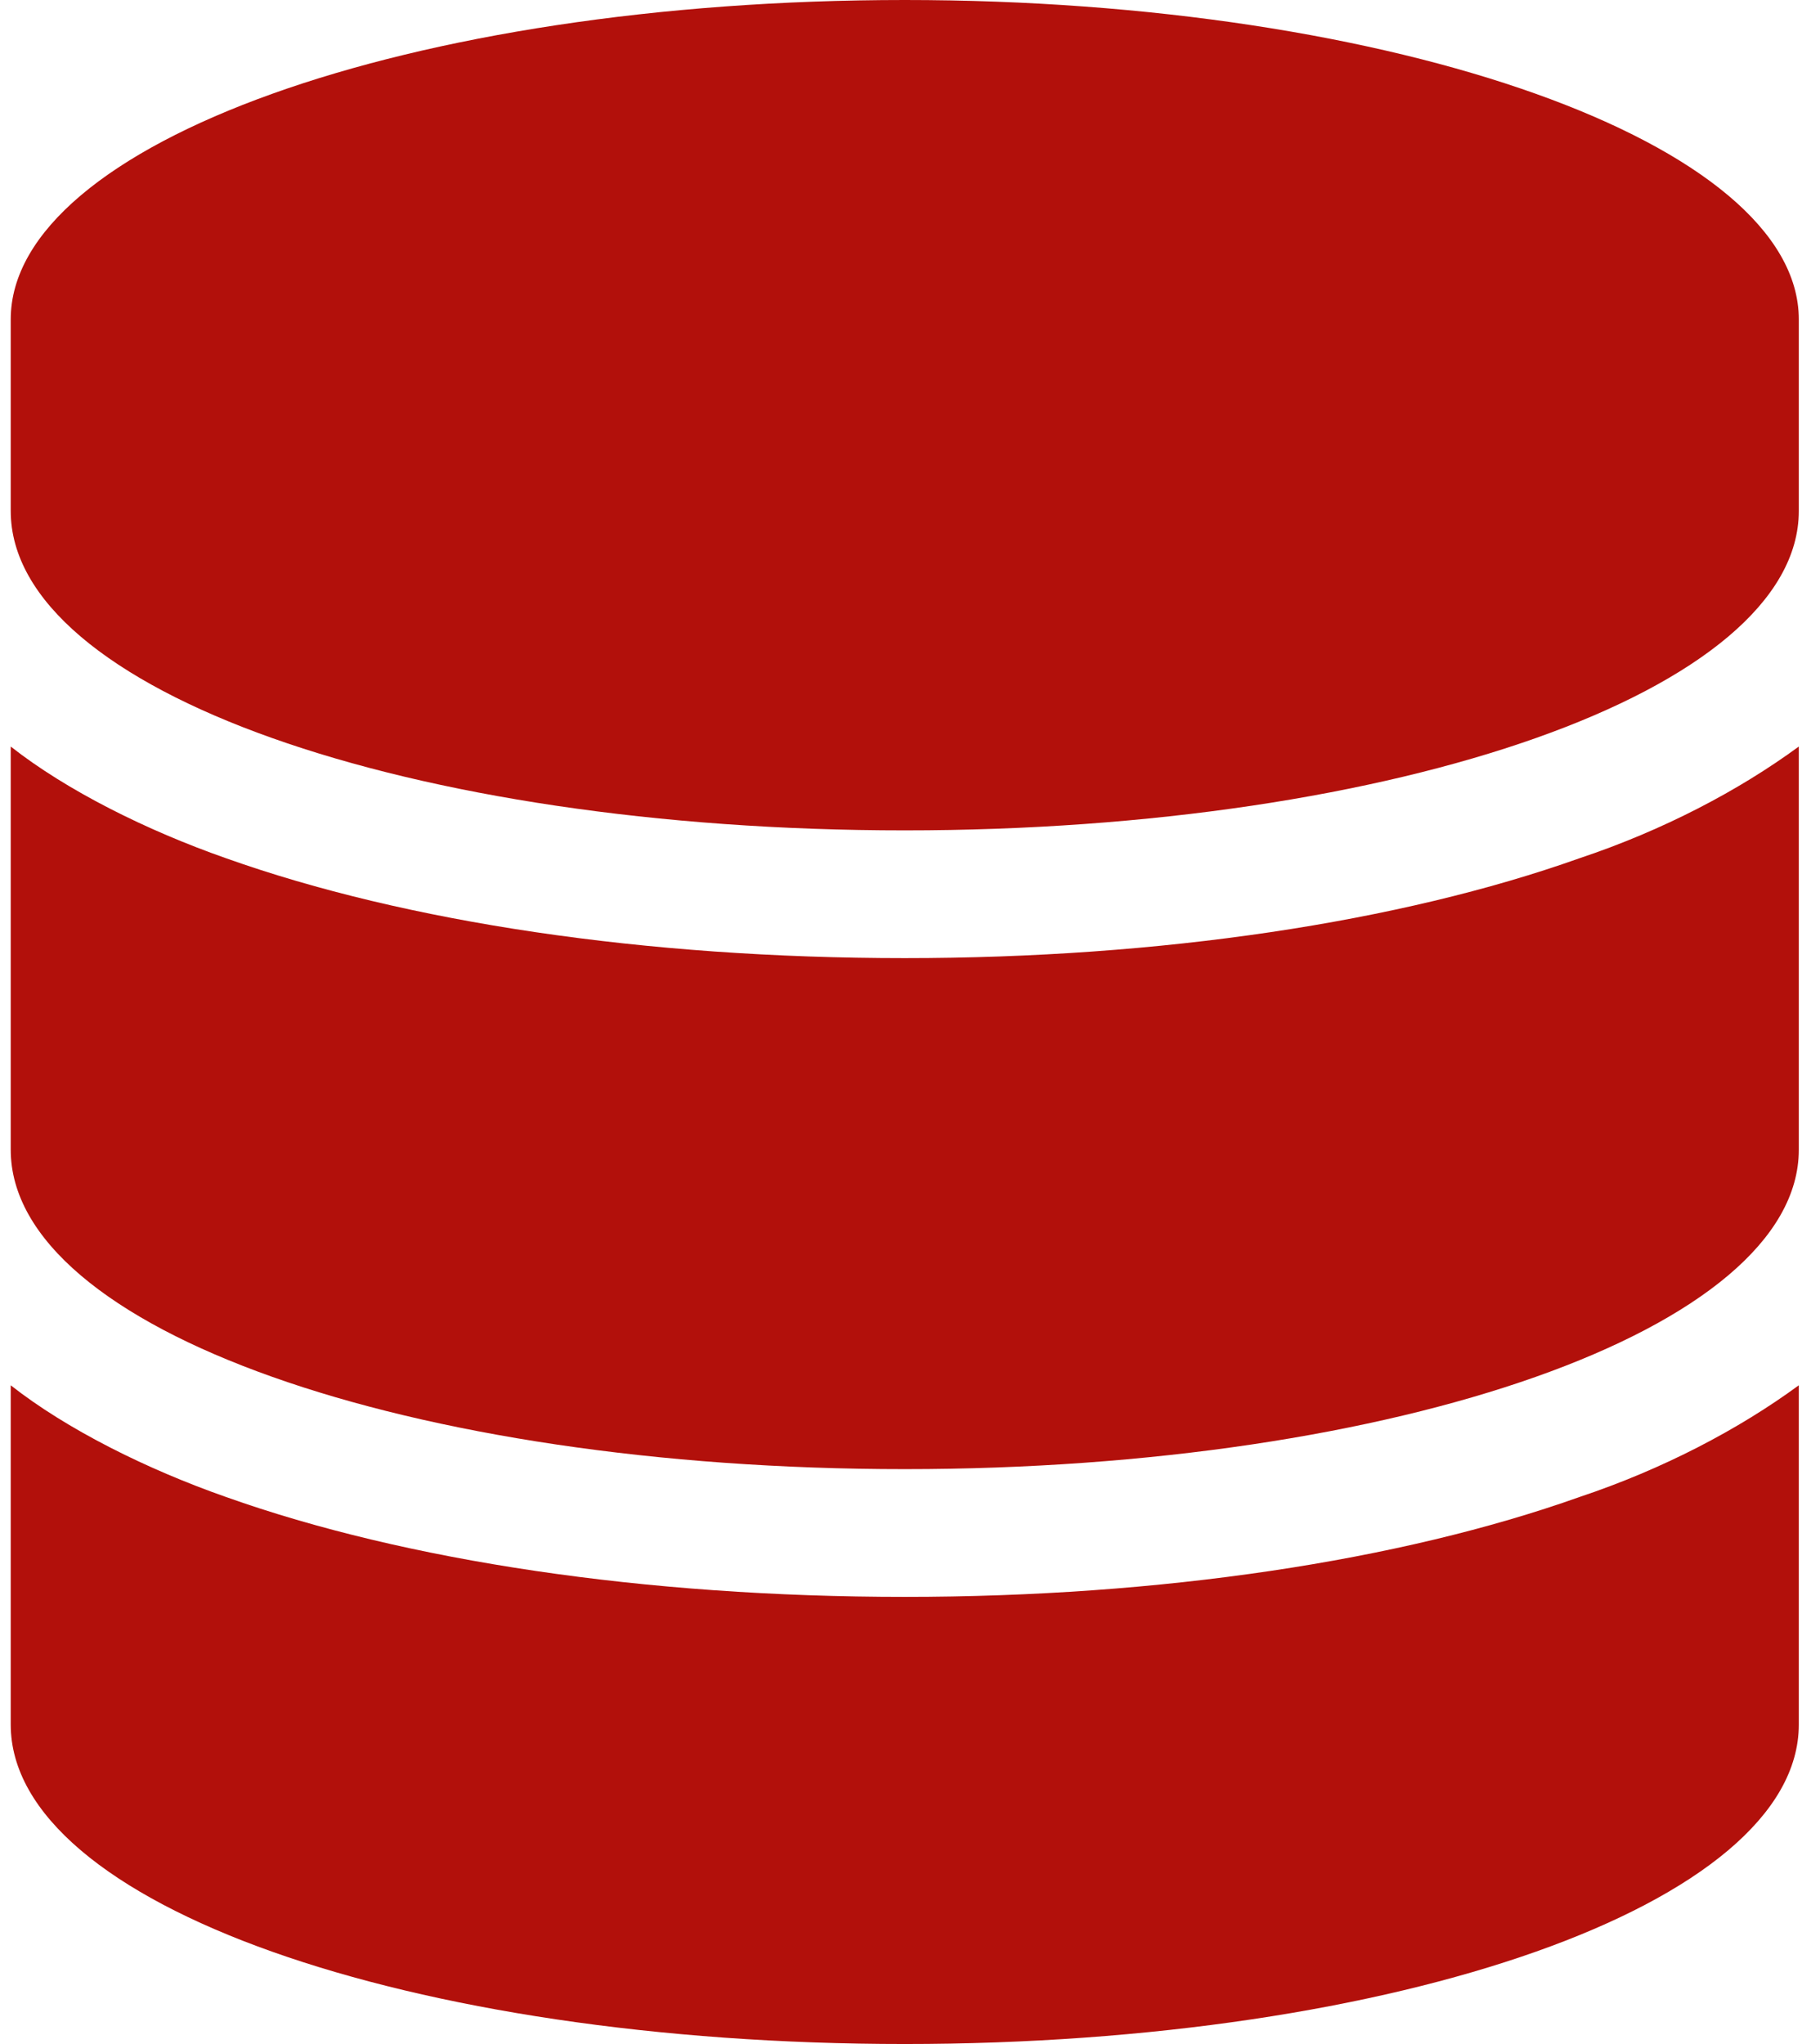
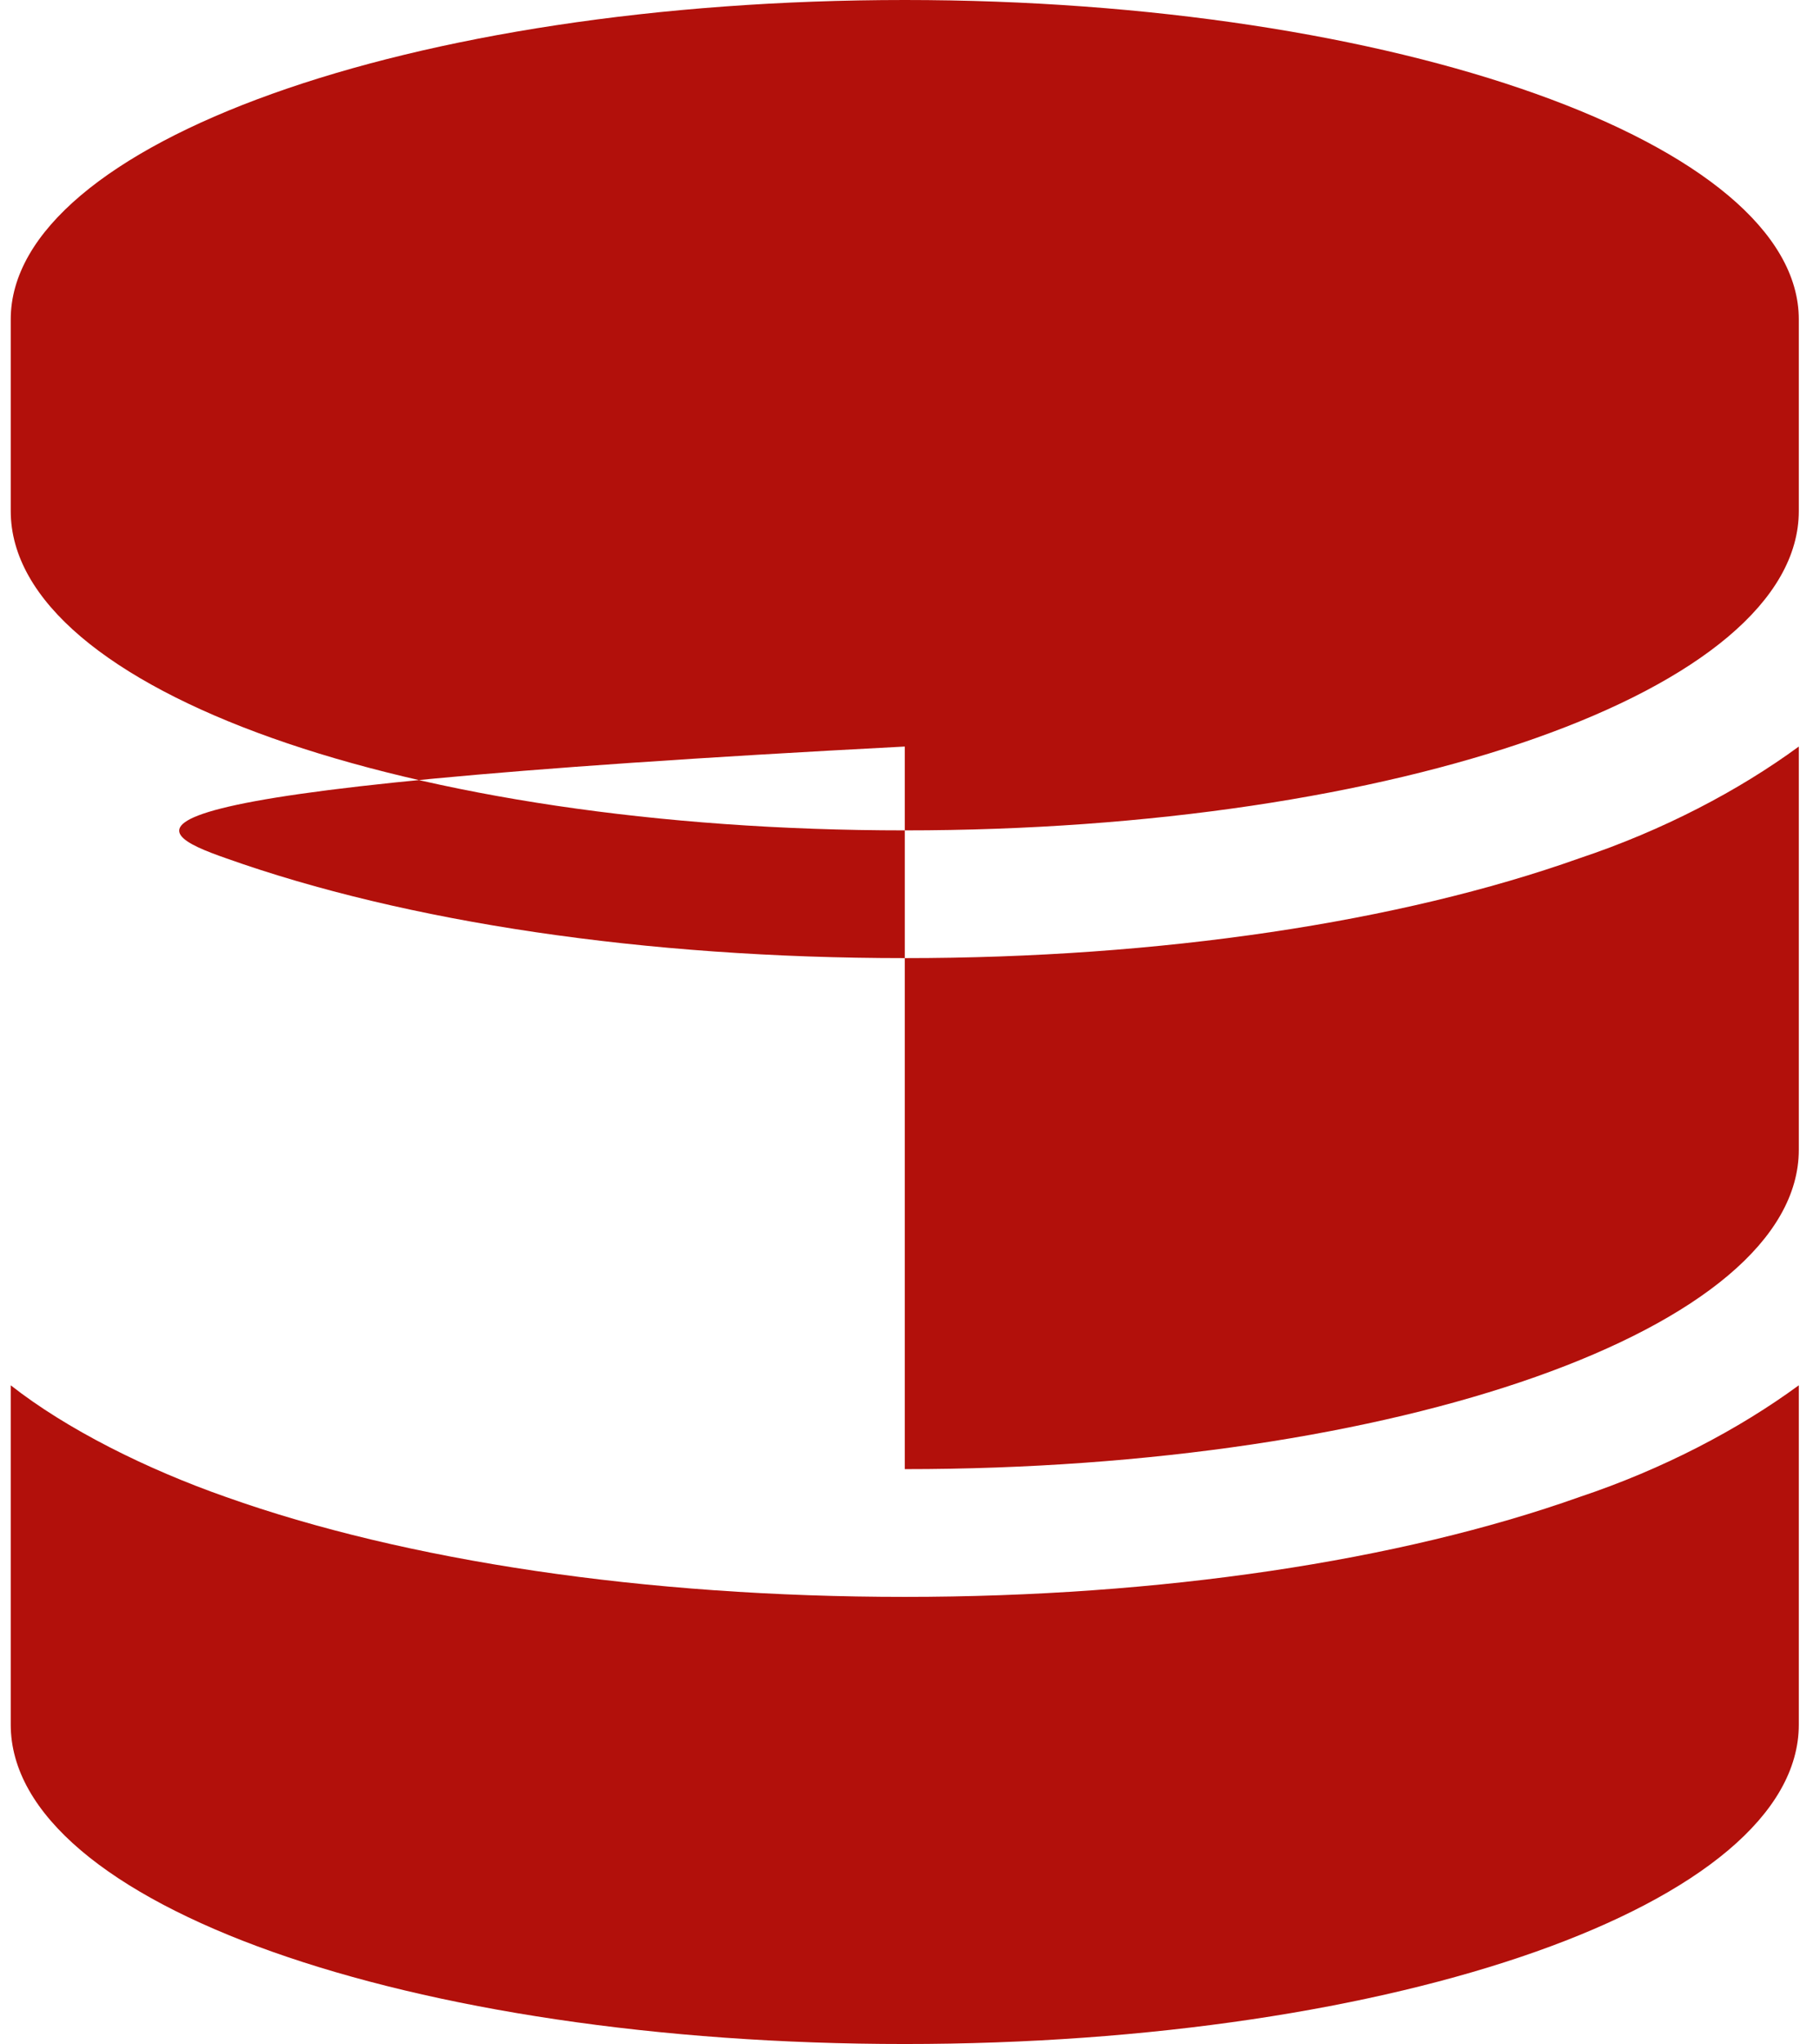
<svg xmlns="http://www.w3.org/2000/svg" width="57" height="64" viewBox="0 0 57 64" fill="none">
-   <path d="M56.336 10V16C56.336 21.625 43.711 26 28.336 26C12.836 26 0.336 21.625 0.336 16V10C0.336 4.5 12.836 0 28.336 0C43.711 0 56.336 4.5 56.336 10ZM49.461 26.875C52.086 26 54.461 24.75 56.336 23.375V36C56.336 41.625 43.711 46 28.336 46C12.836 46 0.336 41.625 0.336 36V23.375C2.086 24.75 4.586 26 7.086 26.875C12.711 28.875 20.211 30 28.336 30C36.336 30 43.836 28.875 49.461 26.875ZM0.336 43.375C2.086 44.75 4.586 46 7.086 46.875C12.711 48.875 20.211 50 28.336 50C36.336 50 43.836 48.875 49.461 46.875C52.086 46 54.461 44.75 56.336 43.375V54C56.336 59.625 43.711 64 28.336 64C12.836 64 0.336 59.625 0.336 54V43.375Z" fill="#B2100B" />
+   <path d="M56.336 10V16C56.336 21.625 43.711 26 28.336 26C12.836 26 0.336 21.625 0.336 16V10C0.336 4.5 12.836 0 28.336 0C43.711 0 56.336 4.5 56.336 10ZM49.461 26.875C52.086 26 54.461 24.75 56.336 23.375V36C56.336 41.625 43.711 46 28.336 46V23.375C2.086 24.75 4.586 26 7.086 26.875C12.711 28.875 20.211 30 28.336 30C36.336 30 43.836 28.875 49.461 26.875ZM0.336 43.375C2.086 44.75 4.586 46 7.086 46.875C12.711 48.875 20.211 50 28.336 50C36.336 50 43.836 48.875 49.461 46.875C52.086 46 54.461 44.75 56.336 43.375V54C56.336 59.625 43.711 64 28.336 64C12.836 64 0.336 59.625 0.336 54V43.375Z" fill="#B2100B" />
</svg>